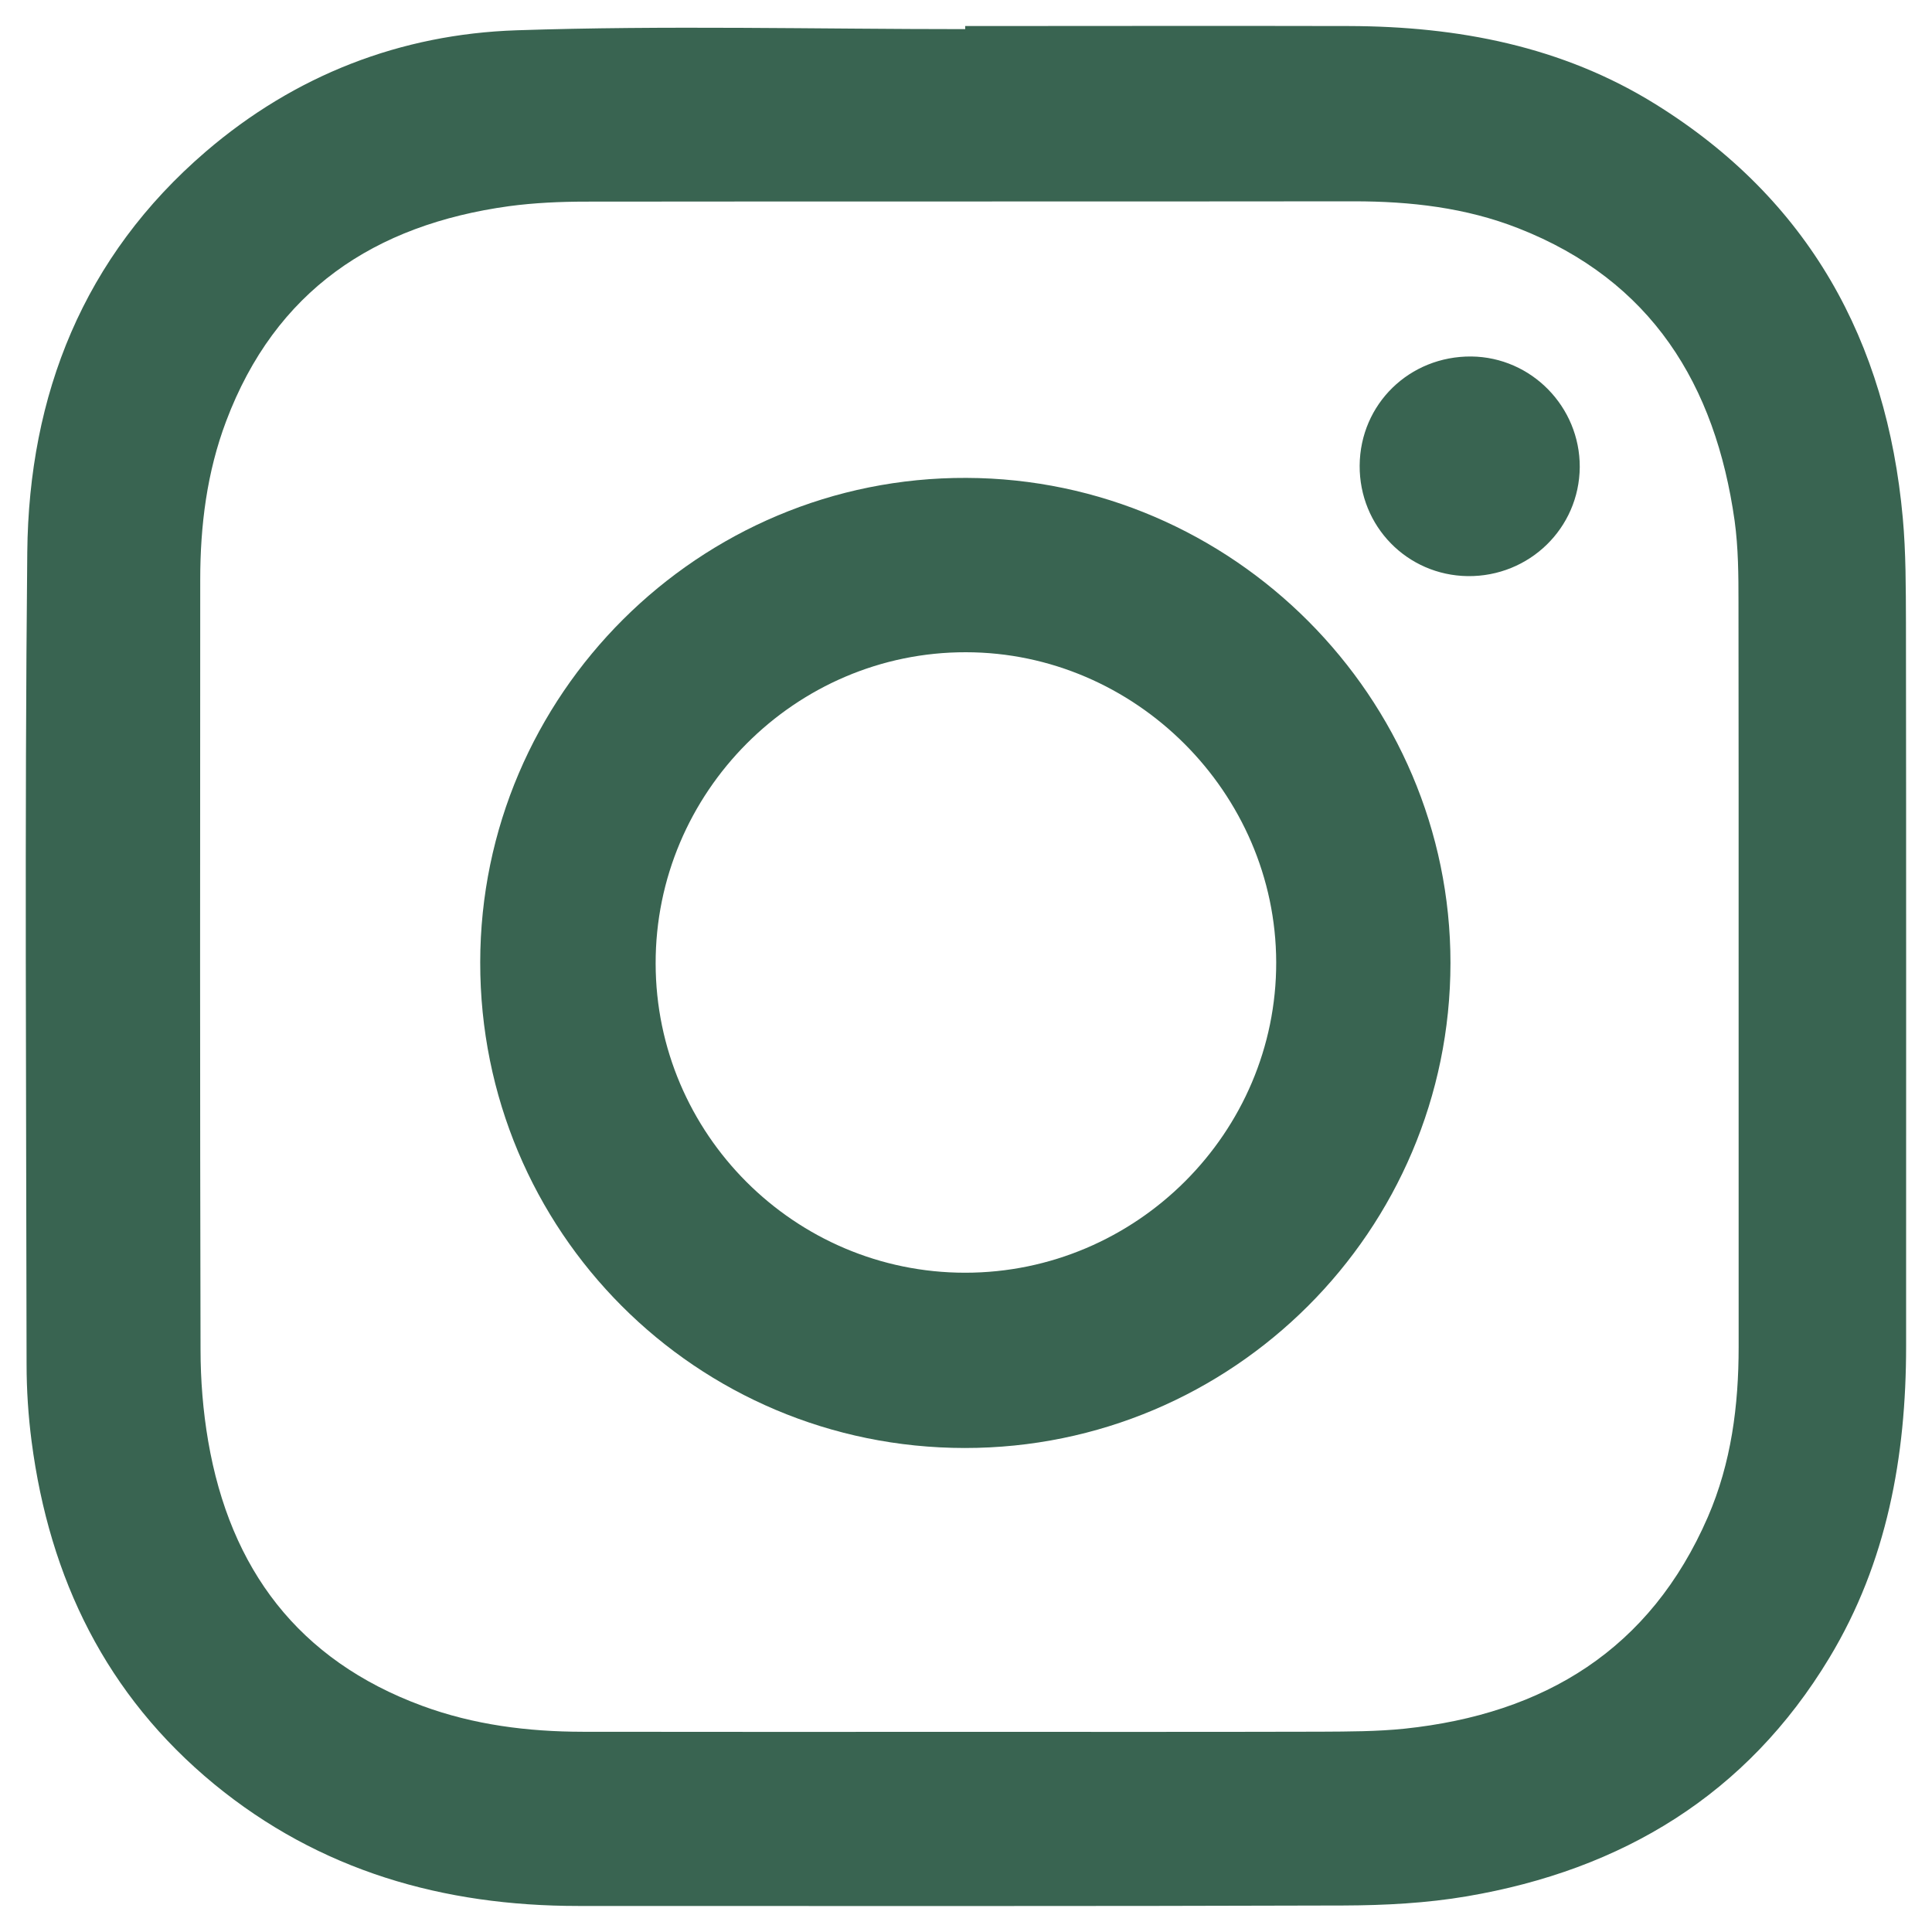
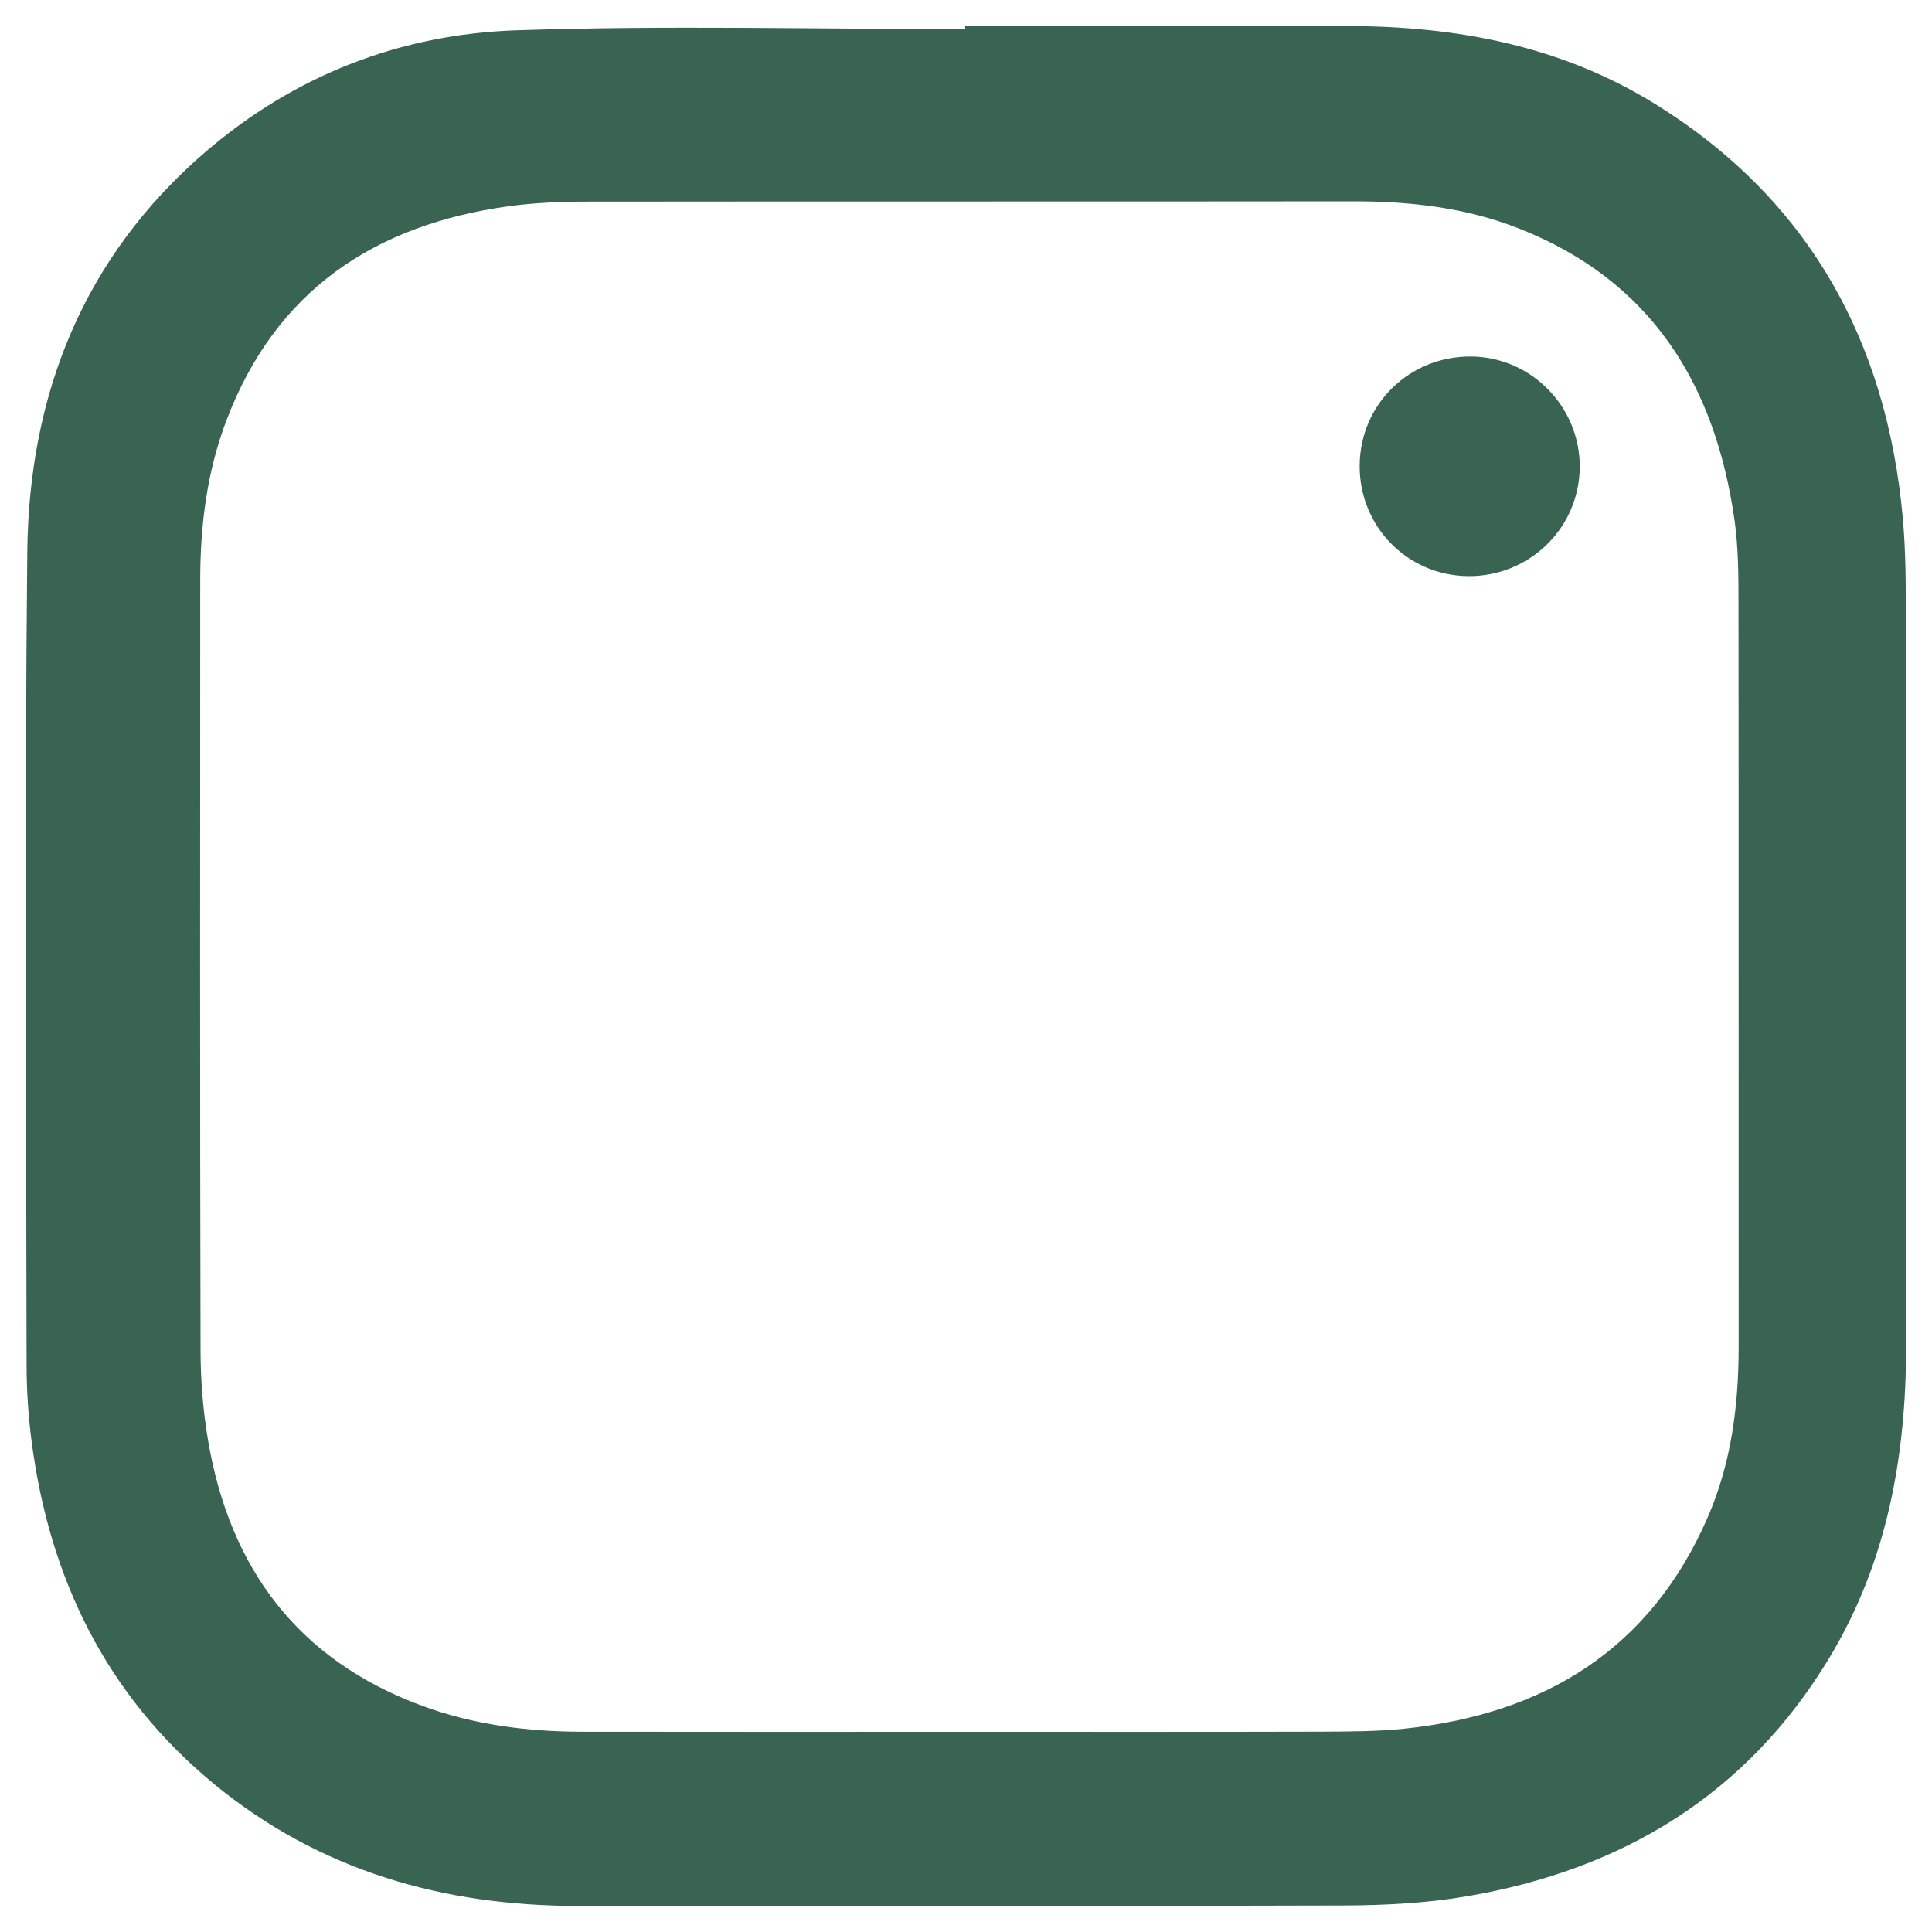
<svg xmlns="http://www.w3.org/2000/svg" version="1.1" id="Layer_1" x="0px" y="0px" width="25px" height="25px" viewBox="0.5 0.5 25 25" enable-background="new 0.5 0.5 25 25" xml:space="preserve">
  <g>
    <path fill="#396451" d="M12.989,0.837c1.656,0,3.313-0.004,4.967,0c1.407,0.004,2.759,0.26,3.969,1.013   c1.98,1.231,2.989,3.06,3.197,5.352c0.041,0.45,0.039,0.903,0.041,1.355c0.004,3.121,0.002,6.244,0.002,9.365   c0,1.424-0.247,2.794-0.993,4.03c-1.069,1.773-2.682,2.744-4.69,3.086c-0.522,0.089-1.061,0.117-1.593,0.119   c-3.303,0.011-6.605,0.006-9.908,0.006c-1.746,0-3.342-0.454-4.709-1.576c-1.398-1.151-2.132-2.662-2.363-4.435   c-0.043-0.331-0.065-0.667-0.065-1c-0.004-3.502-0.026-7.004,0.009-10.505c0.02-2.041,0.727-3.826,2.311-5.186   c1.153-0.989,2.519-1.519,4.019-1.569c1.933-0.065,3.872-0.015,5.807-0.015C12.989,0.865,12.989,0.852,12.989,0.837z M12.978,22.91   c1.537,0,3.077,0.002,4.614-0.002c0.361-0.002,0.725-0.002,1.084-0.039c1.809-0.191,3.179-1.024,3.924-2.74   c0.303-0.699,0.398-1.441,0.398-2.199c-0.002-3.212,0.002-6.423-0.002-9.635c0-0.351-0.002-0.708-0.05-1.056   c-0.249-1.762-1.076-3.11-2.798-3.785c-0.682-0.268-1.398-0.349-2.128-0.349c-3.311,0.004-6.623,0-9.934,0.004   c-0.335,0-0.671,0.015-1,0.059c-1.742,0.24-3.023,1.093-3.66,2.783c-0.249,0.66-0.335,1.35-0.335,2.05   c-0.002,3.32-0.004,6.64,0.004,9.96c0,0.396,0.032,0.797,0.099,1.188c0.284,1.653,1.166,2.833,2.768,3.424   c0.669,0.247,1.368,0.335,2.078,0.336C9.684,22.912,11.331,22.91,12.978,22.91z" />
-     <path fill="#396451" d="M19.269,12.961c-0.002,3.465-2.818,6.278-6.285,6.276c-3.476-0.002-6.274-2.807-6.27-6.285   C6.717,9.49,9.546,6.67,13.006,6.684C16.449,6.695,19.27,9.524,19.269,12.961z M12.989,16.969c2.216,0,4.03-1.812,4.025-4.019   c-0.006-2.192-1.824-4.008-4.015-4.01c-2.208-0.004-4.019,1.814-4.015,4.028C8.987,15.173,10.784,16.969,12.989,16.969z" />
    <path fill="#396451" d="M19.492,7.955c-0.784-0.011-1.403-0.645-1.398-1.431c0.006-0.796,0.645-1.418,1.446-1.411   c0.777,0.009,1.405,0.652,1.402,1.431C20.936,7.336,20.287,7.964,19.492,7.955z" />
  </g>
</svg>